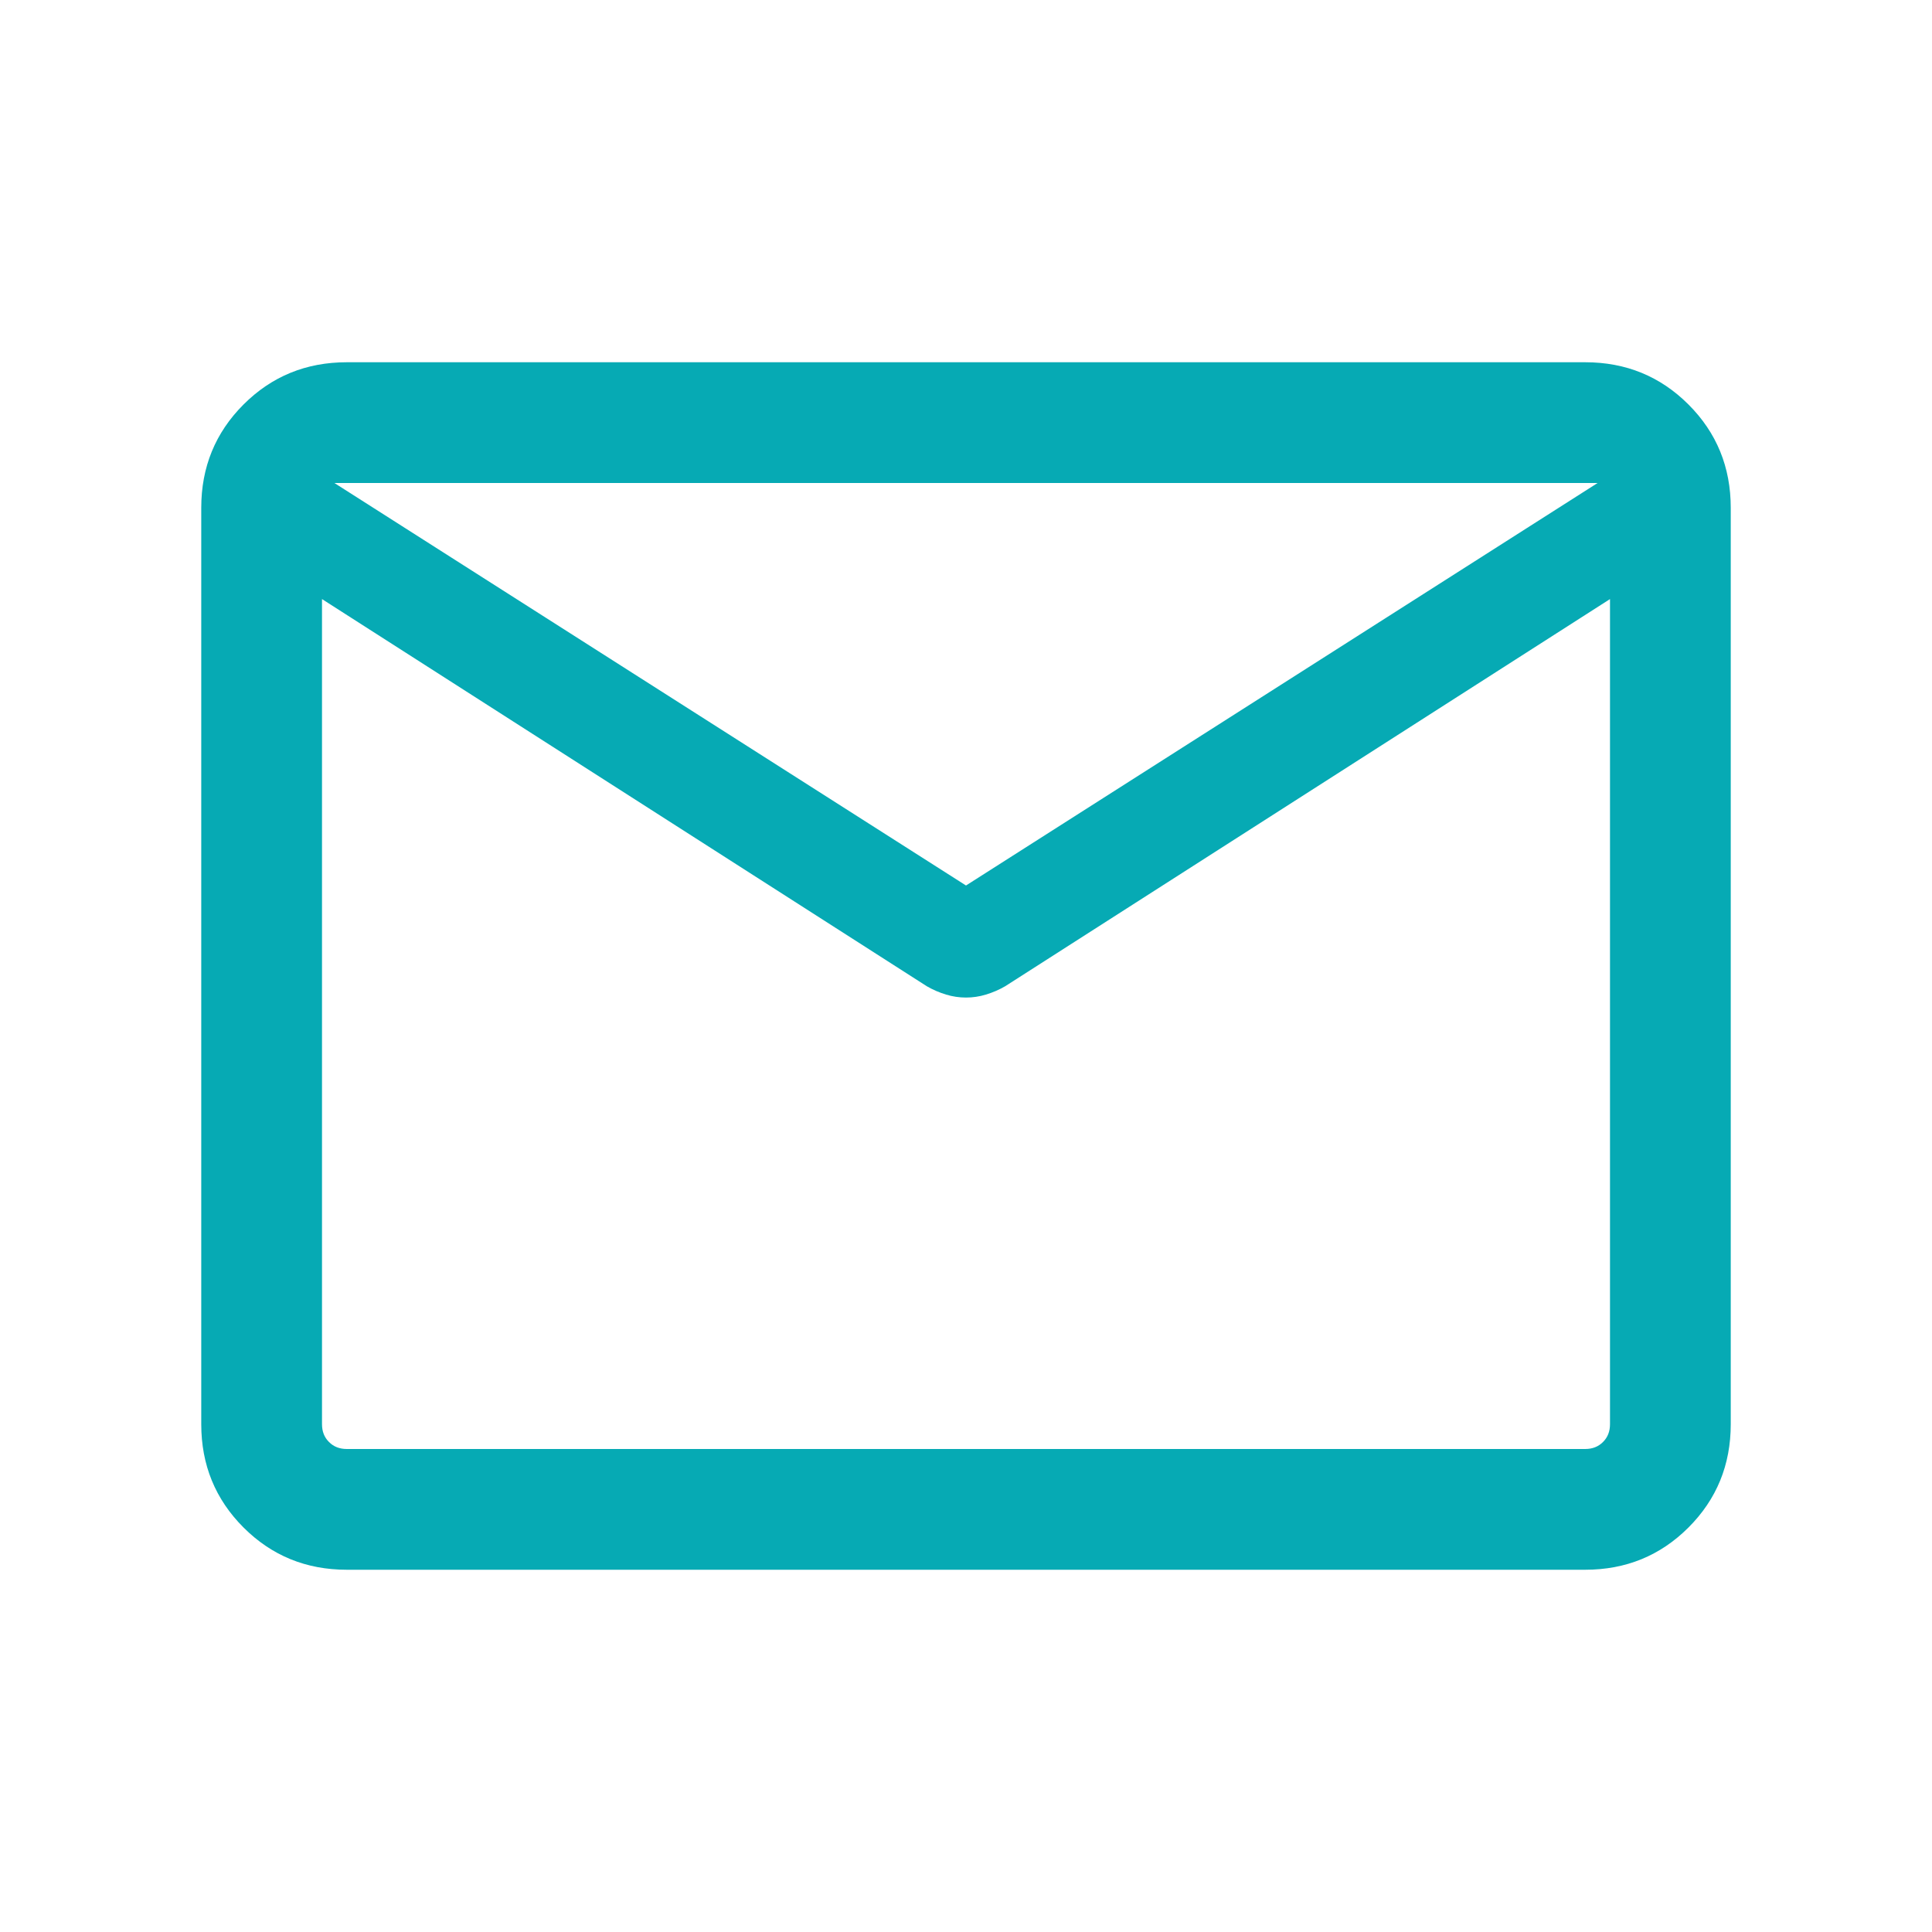
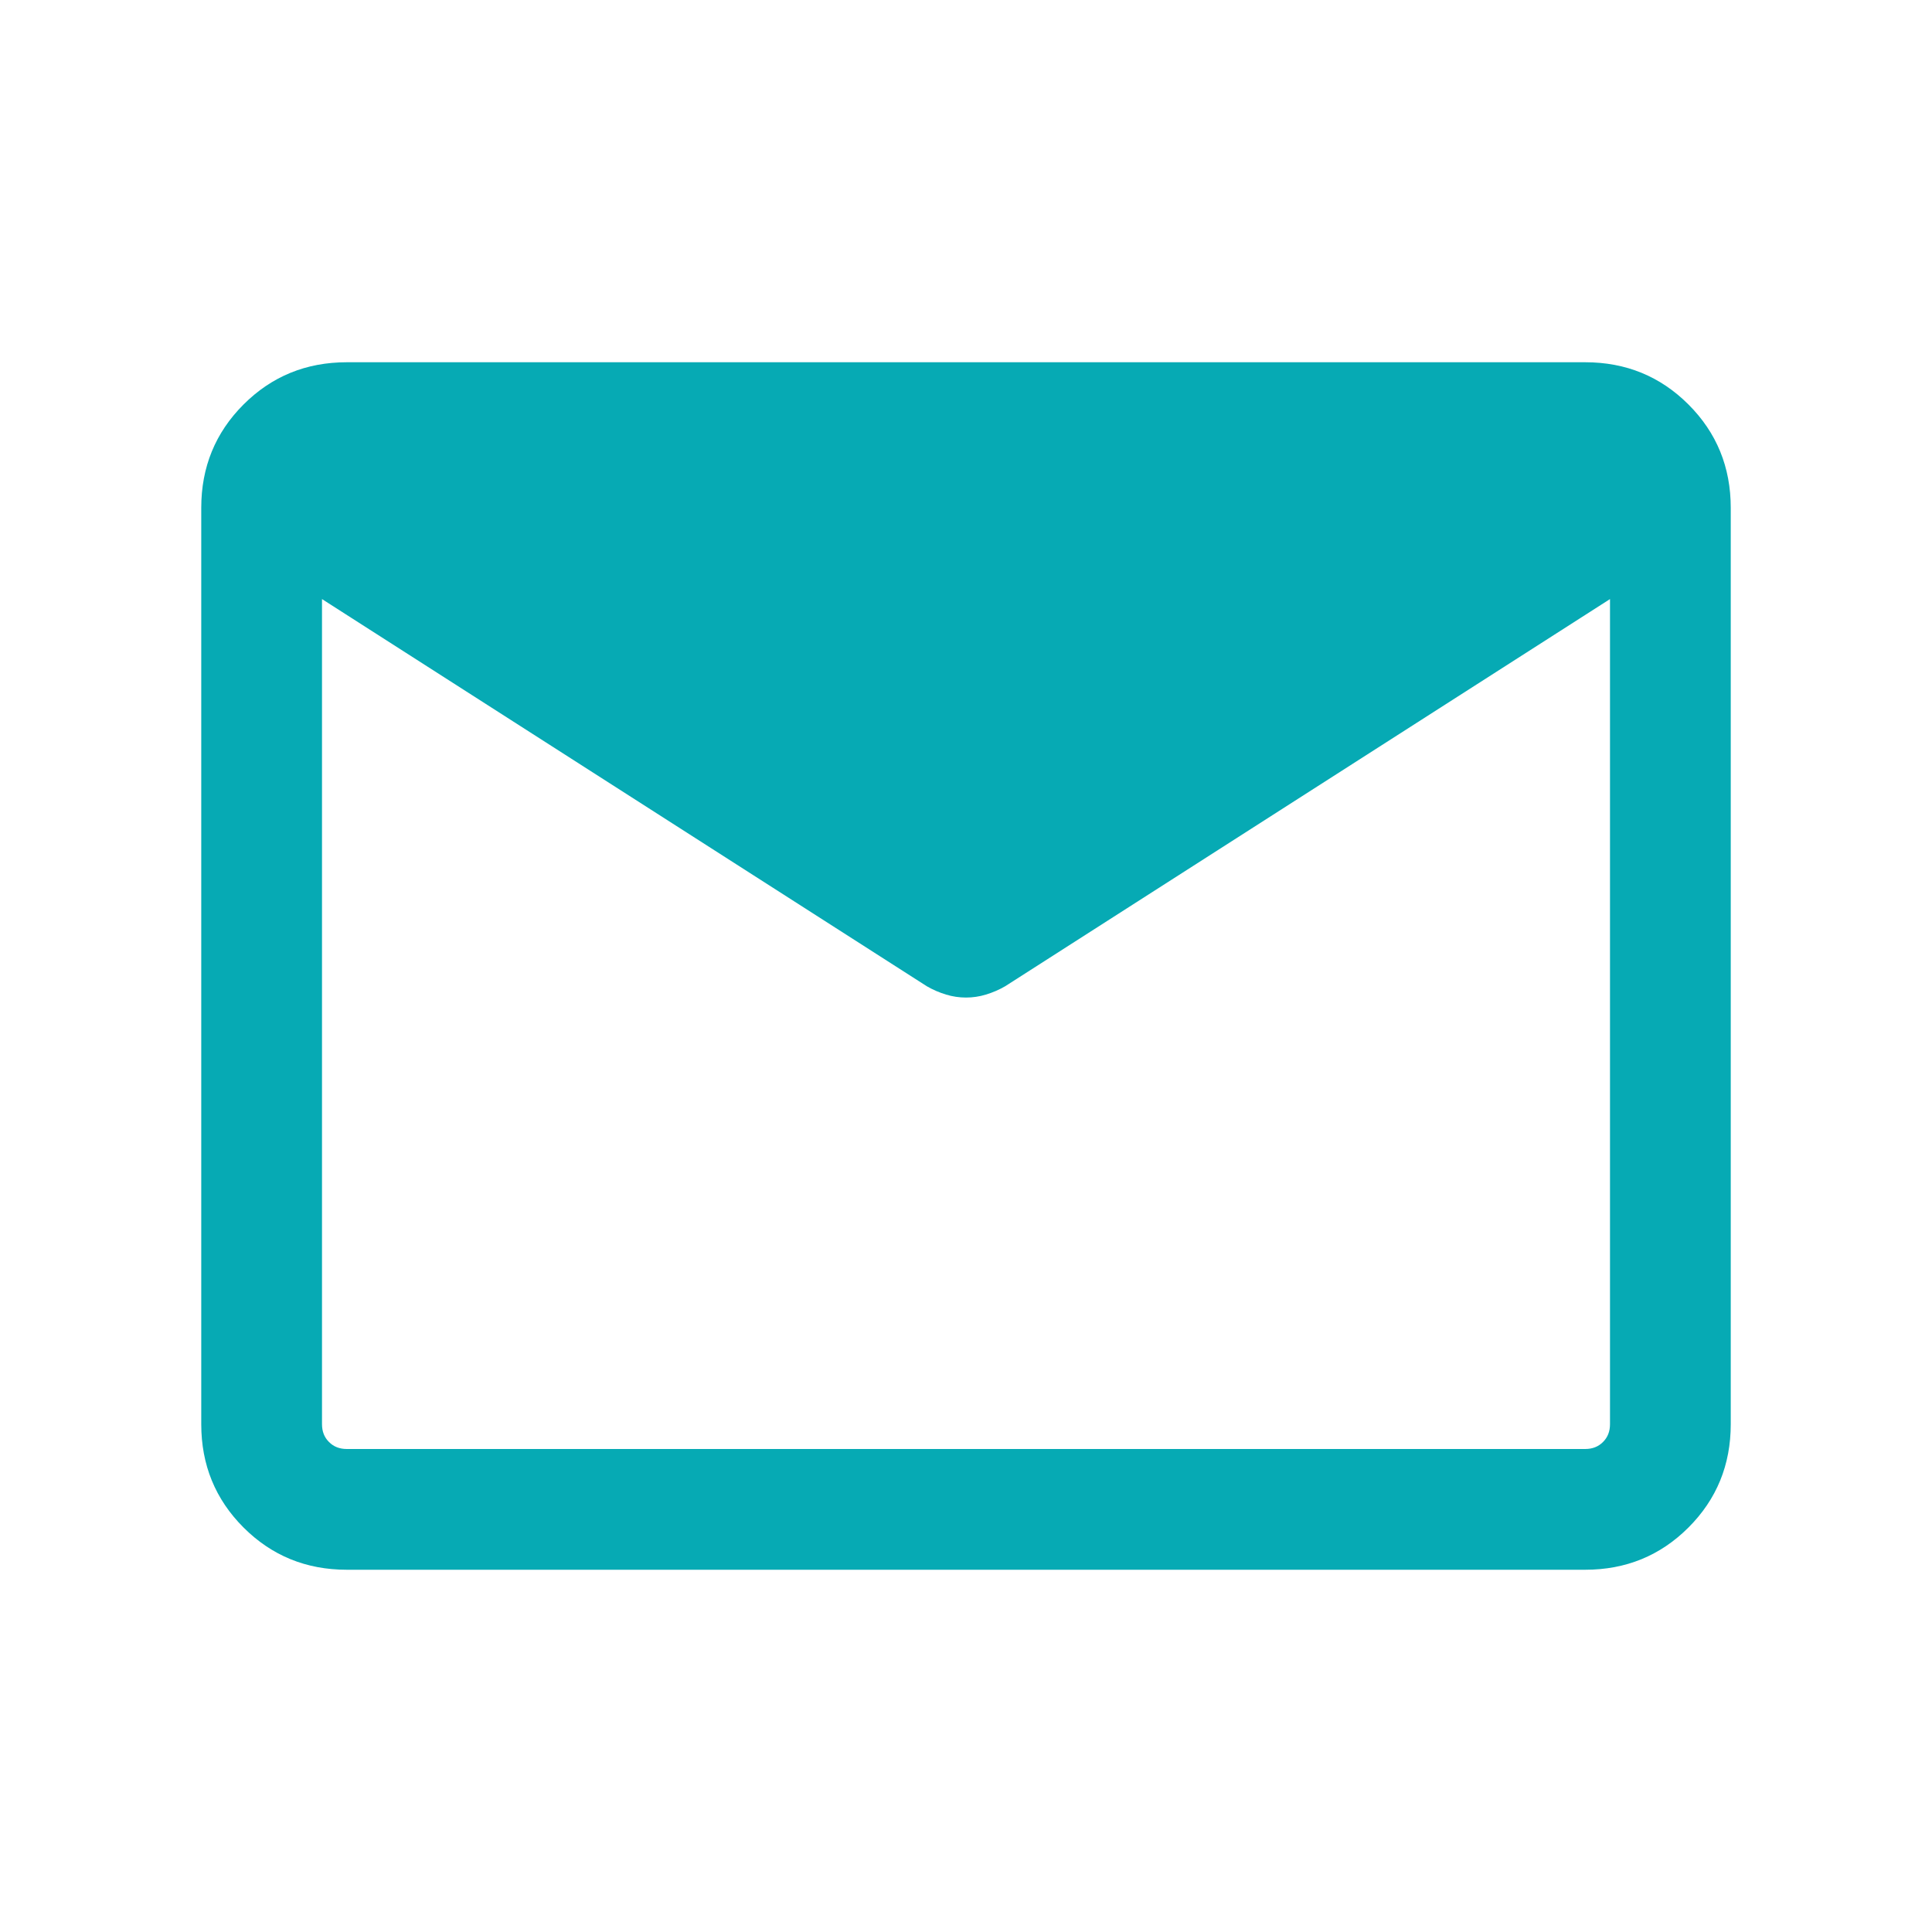
<svg xmlns="http://www.w3.org/2000/svg" width="24" height="24" viewBox="0 0 24 24" fill="none">
-   <path d="M4.308 19.5C3.803 19.5 3.375 19.325 3.025 18.975C2.675 18.625 2.5 18.197 2.5 17.692V6.308C2.5 5.803 2.675 5.375 3.025 5.025C3.375 4.675 3.803 4.5 4.308 4.5H19.692C20.197 4.5 20.625 4.675 20.975 5.025C21.325 5.375 21.5 5.803 21.5 6.308V17.692C21.5 18.197 21.325 18.625 20.975 18.975C20.625 19.325 20.197 19.5 19.692 19.5H4.308ZM20 7.442L12.486 12.252C12.41 12.296 12.33 12.33 12.248 12.355C12.166 12.38 12.083 12.392 12 12.392C11.917 12.392 11.834 12.38 11.752 12.355C11.67 12.33 11.59 12.296 11.514 12.252L4 7.442V17.692C4 17.782 4.029 17.856 4.087 17.913C4.144 17.971 4.218 18 4.308 18H19.692C19.782 18 19.856 17.971 19.913 17.913C19.971 17.856 20 17.782 20 17.692V7.442ZM12 11L19.846 6H4.154L12 11ZM4 7.673V6.53V6.56V6.528V7.673Z" fill="#06AAB4" />
+   <path d="M4.308 19.5C3.803 19.5 3.375 19.325 3.025 18.975C2.675 18.625 2.5 18.197 2.5 17.692V6.308C2.5 5.803 2.675 5.375 3.025 5.025C3.375 4.675 3.803 4.5 4.308 4.5H19.692C20.197 4.5 20.625 4.675 20.975 5.025C21.325 5.375 21.5 5.803 21.5 6.308V17.692C21.5 18.197 21.325 18.625 20.975 18.975C20.625 19.325 20.197 19.5 19.692 19.5H4.308ZM20 7.442L12.486 12.252C12.41 12.296 12.33 12.33 12.248 12.355C12.166 12.38 12.083 12.392 12 12.392C11.917 12.392 11.834 12.38 11.752 12.355C11.67 12.33 11.59 12.296 11.514 12.252L4 7.442V17.692C4 17.782 4.029 17.856 4.087 17.913C4.144 17.971 4.218 18 4.308 18H19.692C19.782 18 19.856 17.971 19.913 17.913C19.971 17.856 20 17.782 20 17.692V7.442ZM12 11H4.154L12 11ZM4 7.673V6.53V6.56V6.528V7.673Z" fill="#06AAB4" />
</svg>